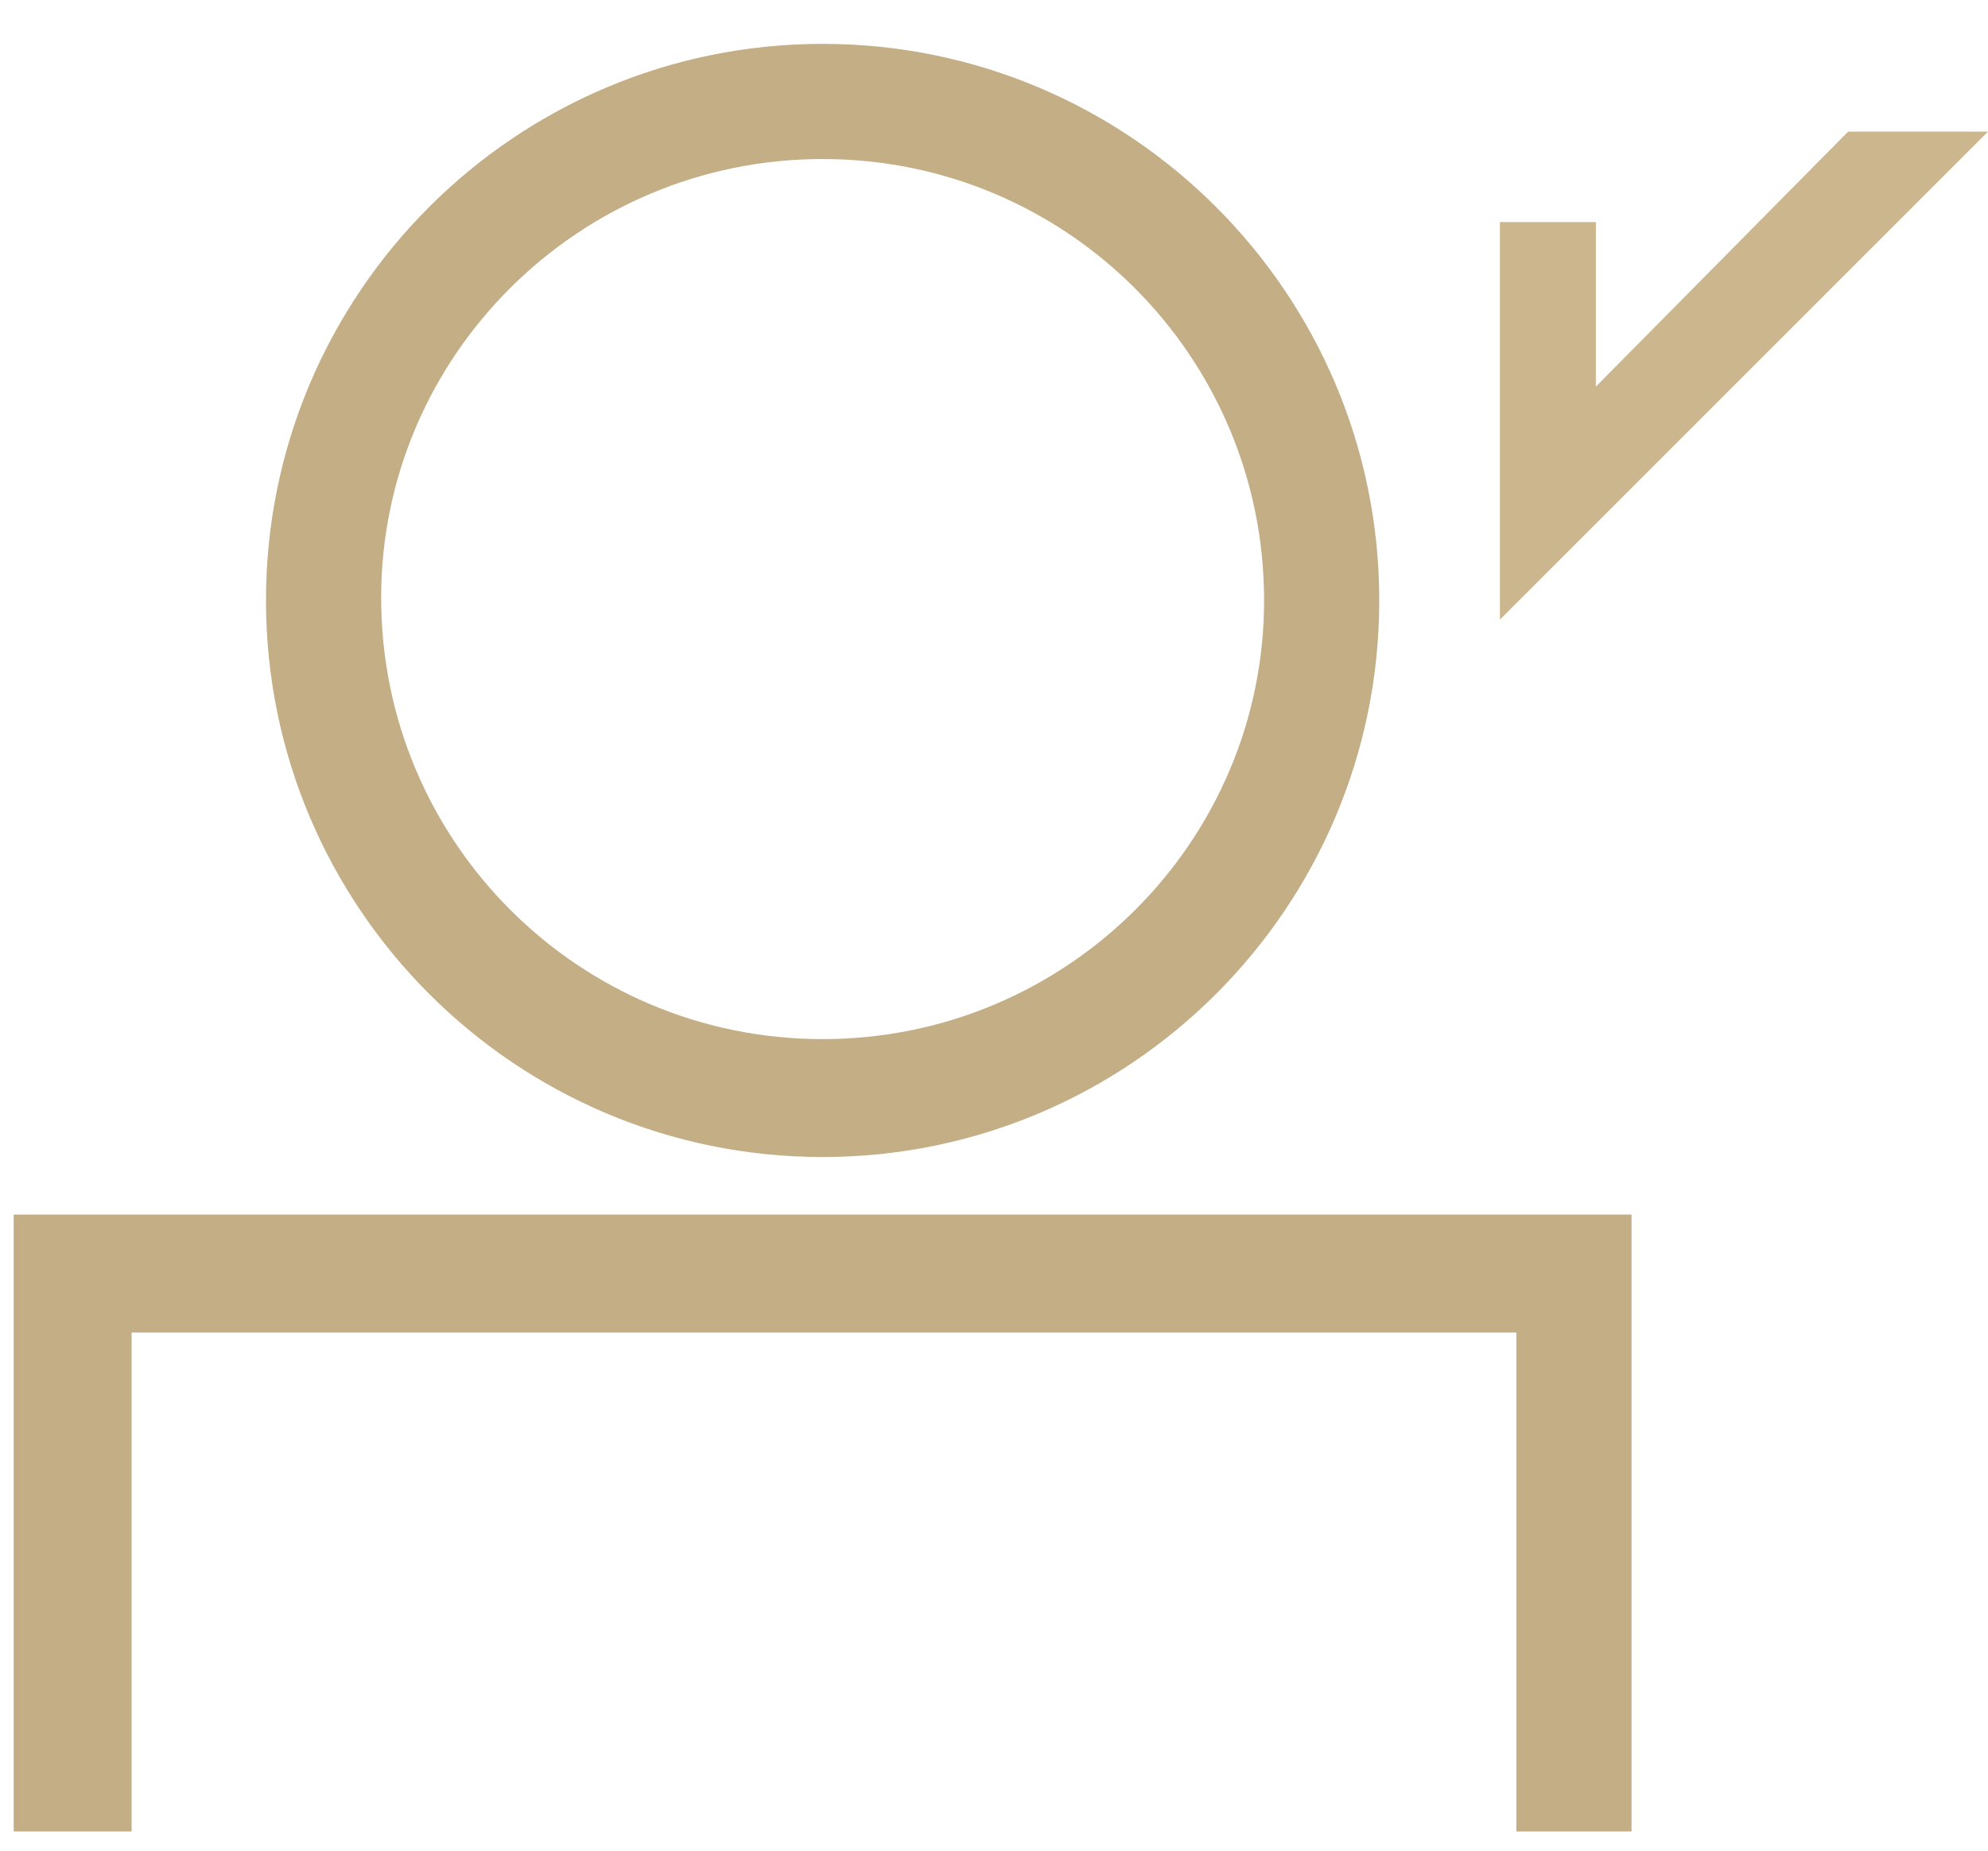
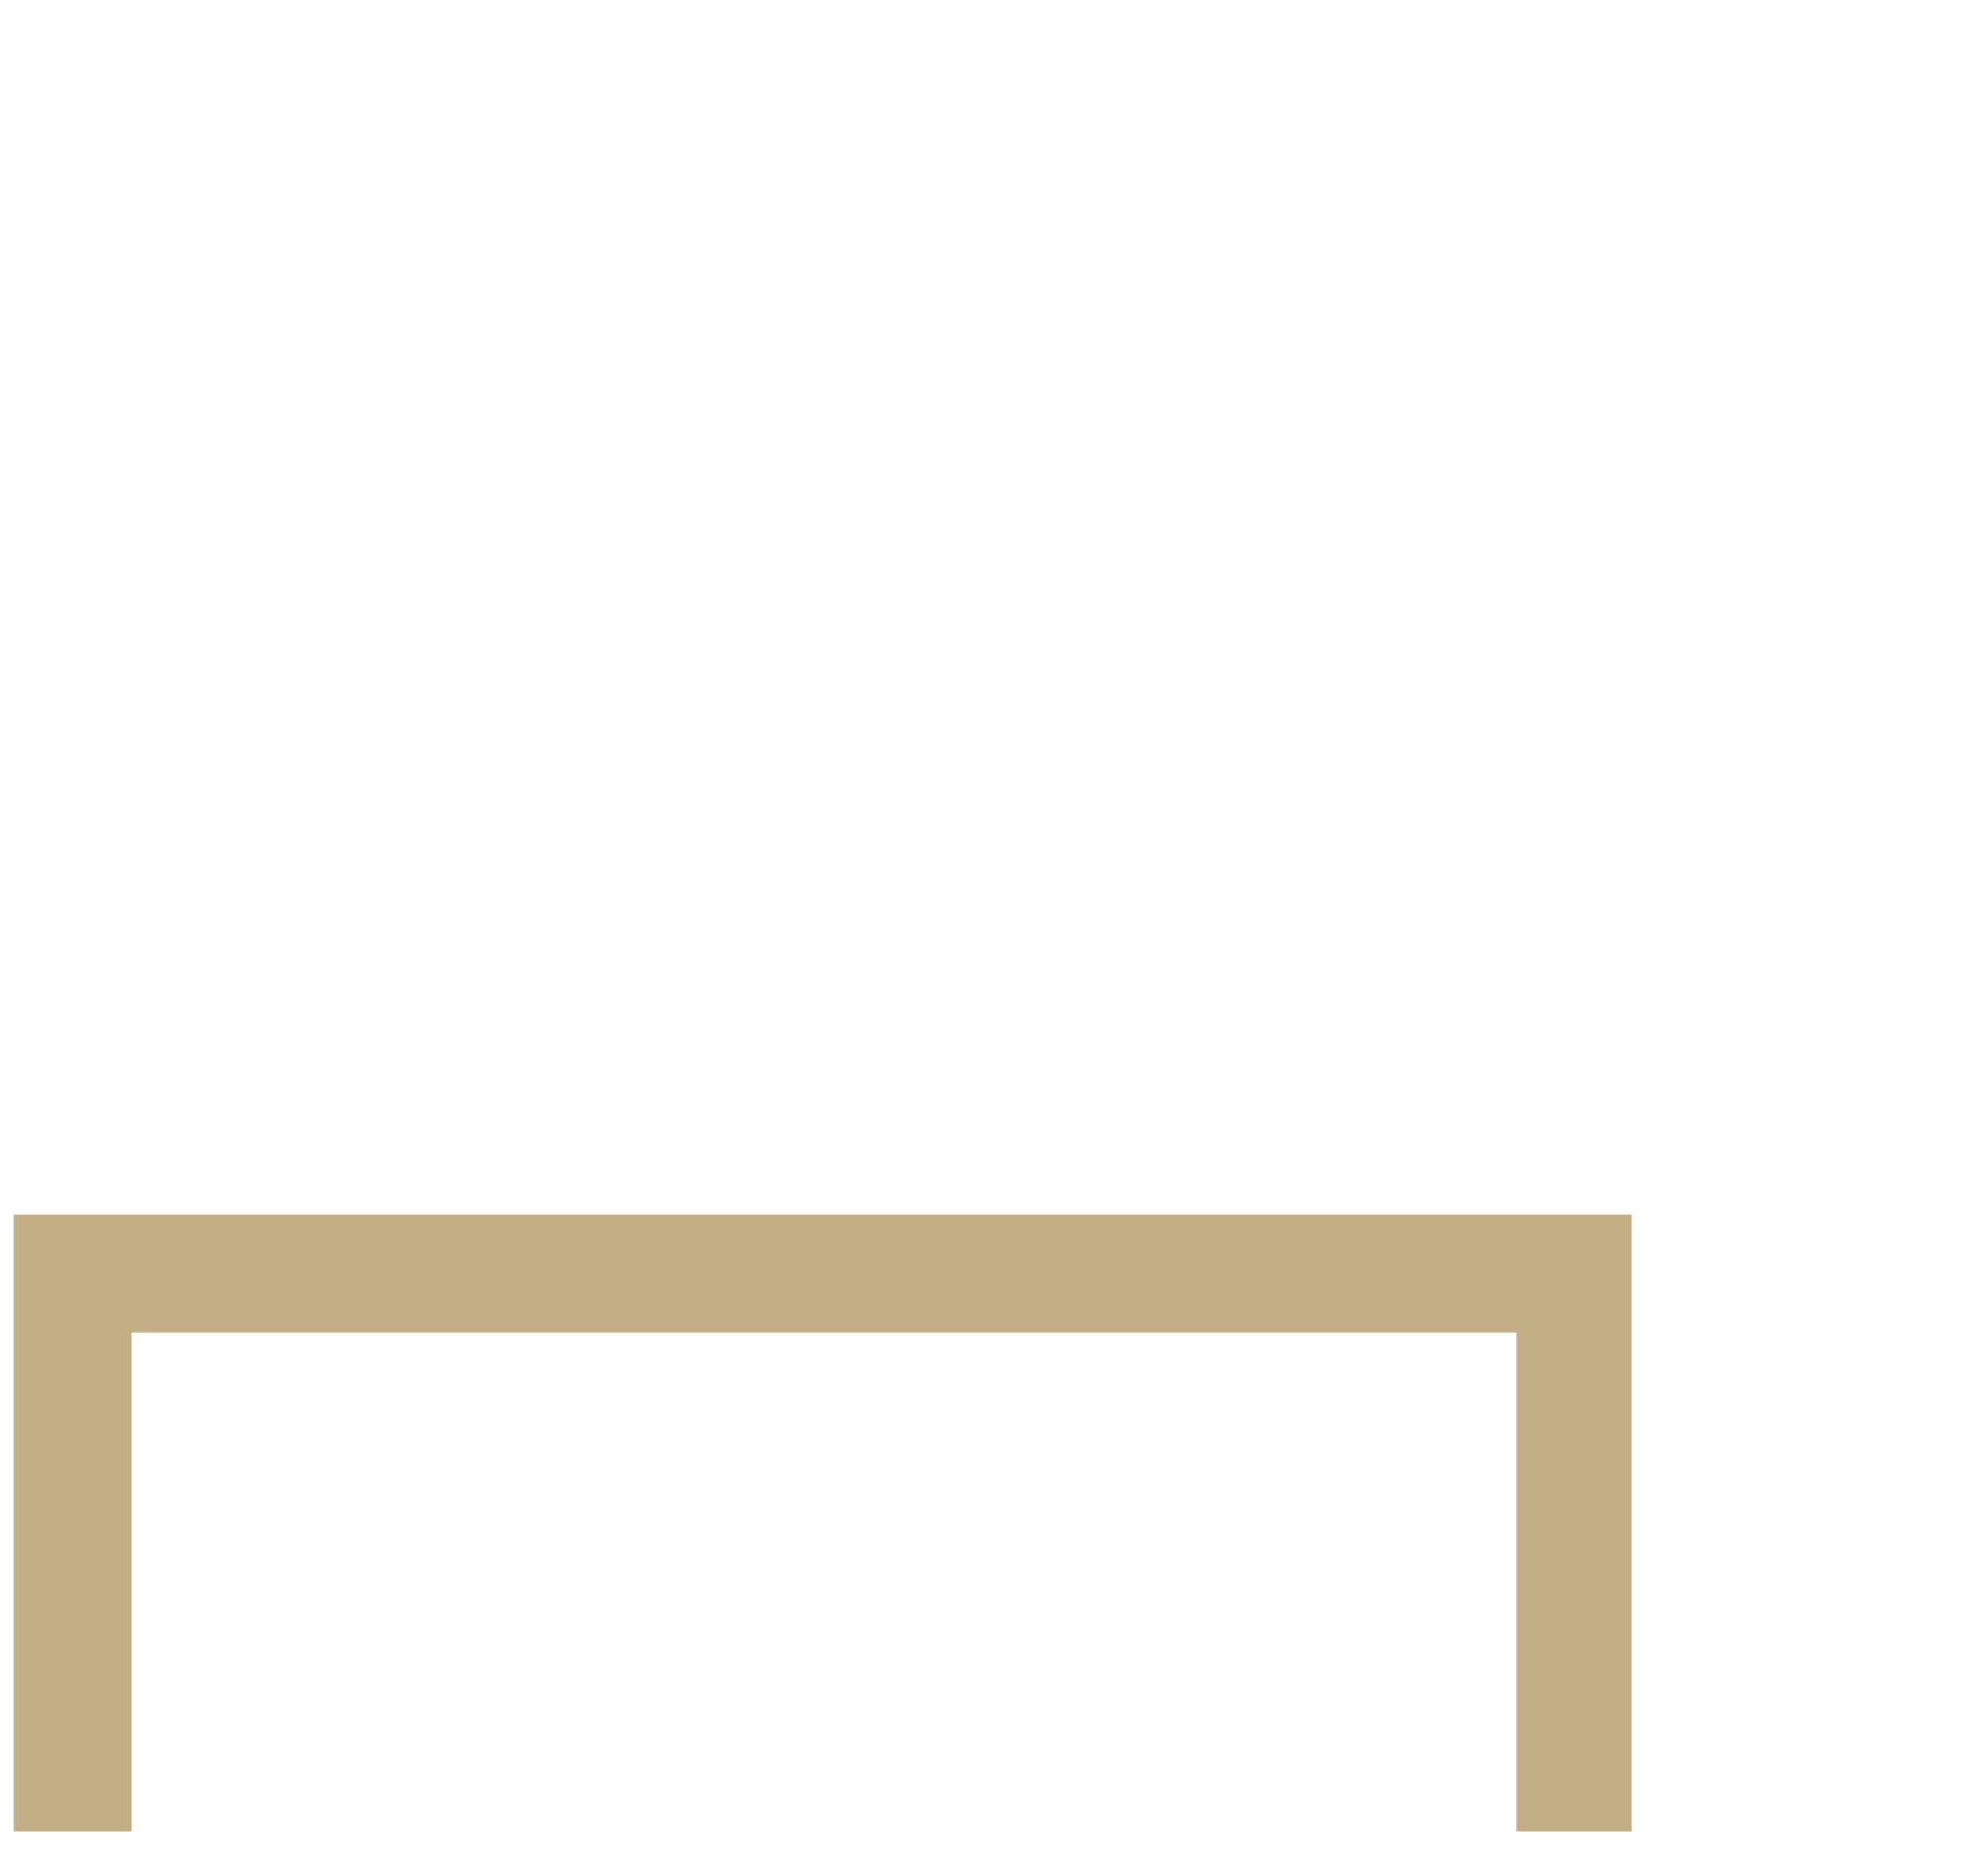
<svg xmlns="http://www.w3.org/2000/svg" version="1.1" id="Layer_1" x="0px" y="0px" viewBox="0 0 72.5 67.5" style="enable-background:new 0 0 72.5 67.5;" xml:space="preserve">
  <style type="text/css">
	.st0{fill:none;}
	.st1{fill:#211E1F;}
	.st2{fill:#CCB68D;}
	.st3{fill:#CBB58D;}
	.st4{fill:#EFEFEF;}
	.st5{fill:none;stroke:#EFEFEF;stroke-width:1.3;stroke-miterlimit:10;}
	.st6{fill:none;stroke:#C4AF86;stroke-width:1.5;stroke-miterlimit:10;}
	.st7{fill:#CAB48C;}
	.st8{fill:#EEEEEE;}
	.st9{fill:#C3AE85;}
</style>
  <g>
-     <path class="st0" d="M30,5.8c-8.9,0-16.1,7.2-16.1,16.1c0,8.9,7.2,16.1,16.1,16.1s16.1-7.2,16.1-16.1C46.1,13,38.9,5.8,30,5.8z" />
-     <path class="st9" d="M30,1.6c-11.2,0-20.3,9.1-20.3,20.3S18.8,42.2,30,42.2s20.3-9.1,20.3-20.3S41.2,1.6,30,1.6z M30,37.9   c-8.9,0-16.1-7.2-16.1-16.1C13.9,13,21.1,5.8,30,5.8S46.1,13,46.1,21.9C46.1,30.7,38.9,37.9,30,37.9z" />
    <polygon class="st9" points="0.5,66.8 4.8,66.8 4.8,48.6 55.3,48.6 55.3,66.8 59.5,66.8 59.5,44.3 0.5,44.3  " />
-     <polygon class="st2" points="67.4,4.8 58.2,14.1 58.2,8.1 54.7,8.1 54.7,22.6 72.5,4.8  " />
  </g>
</svg>